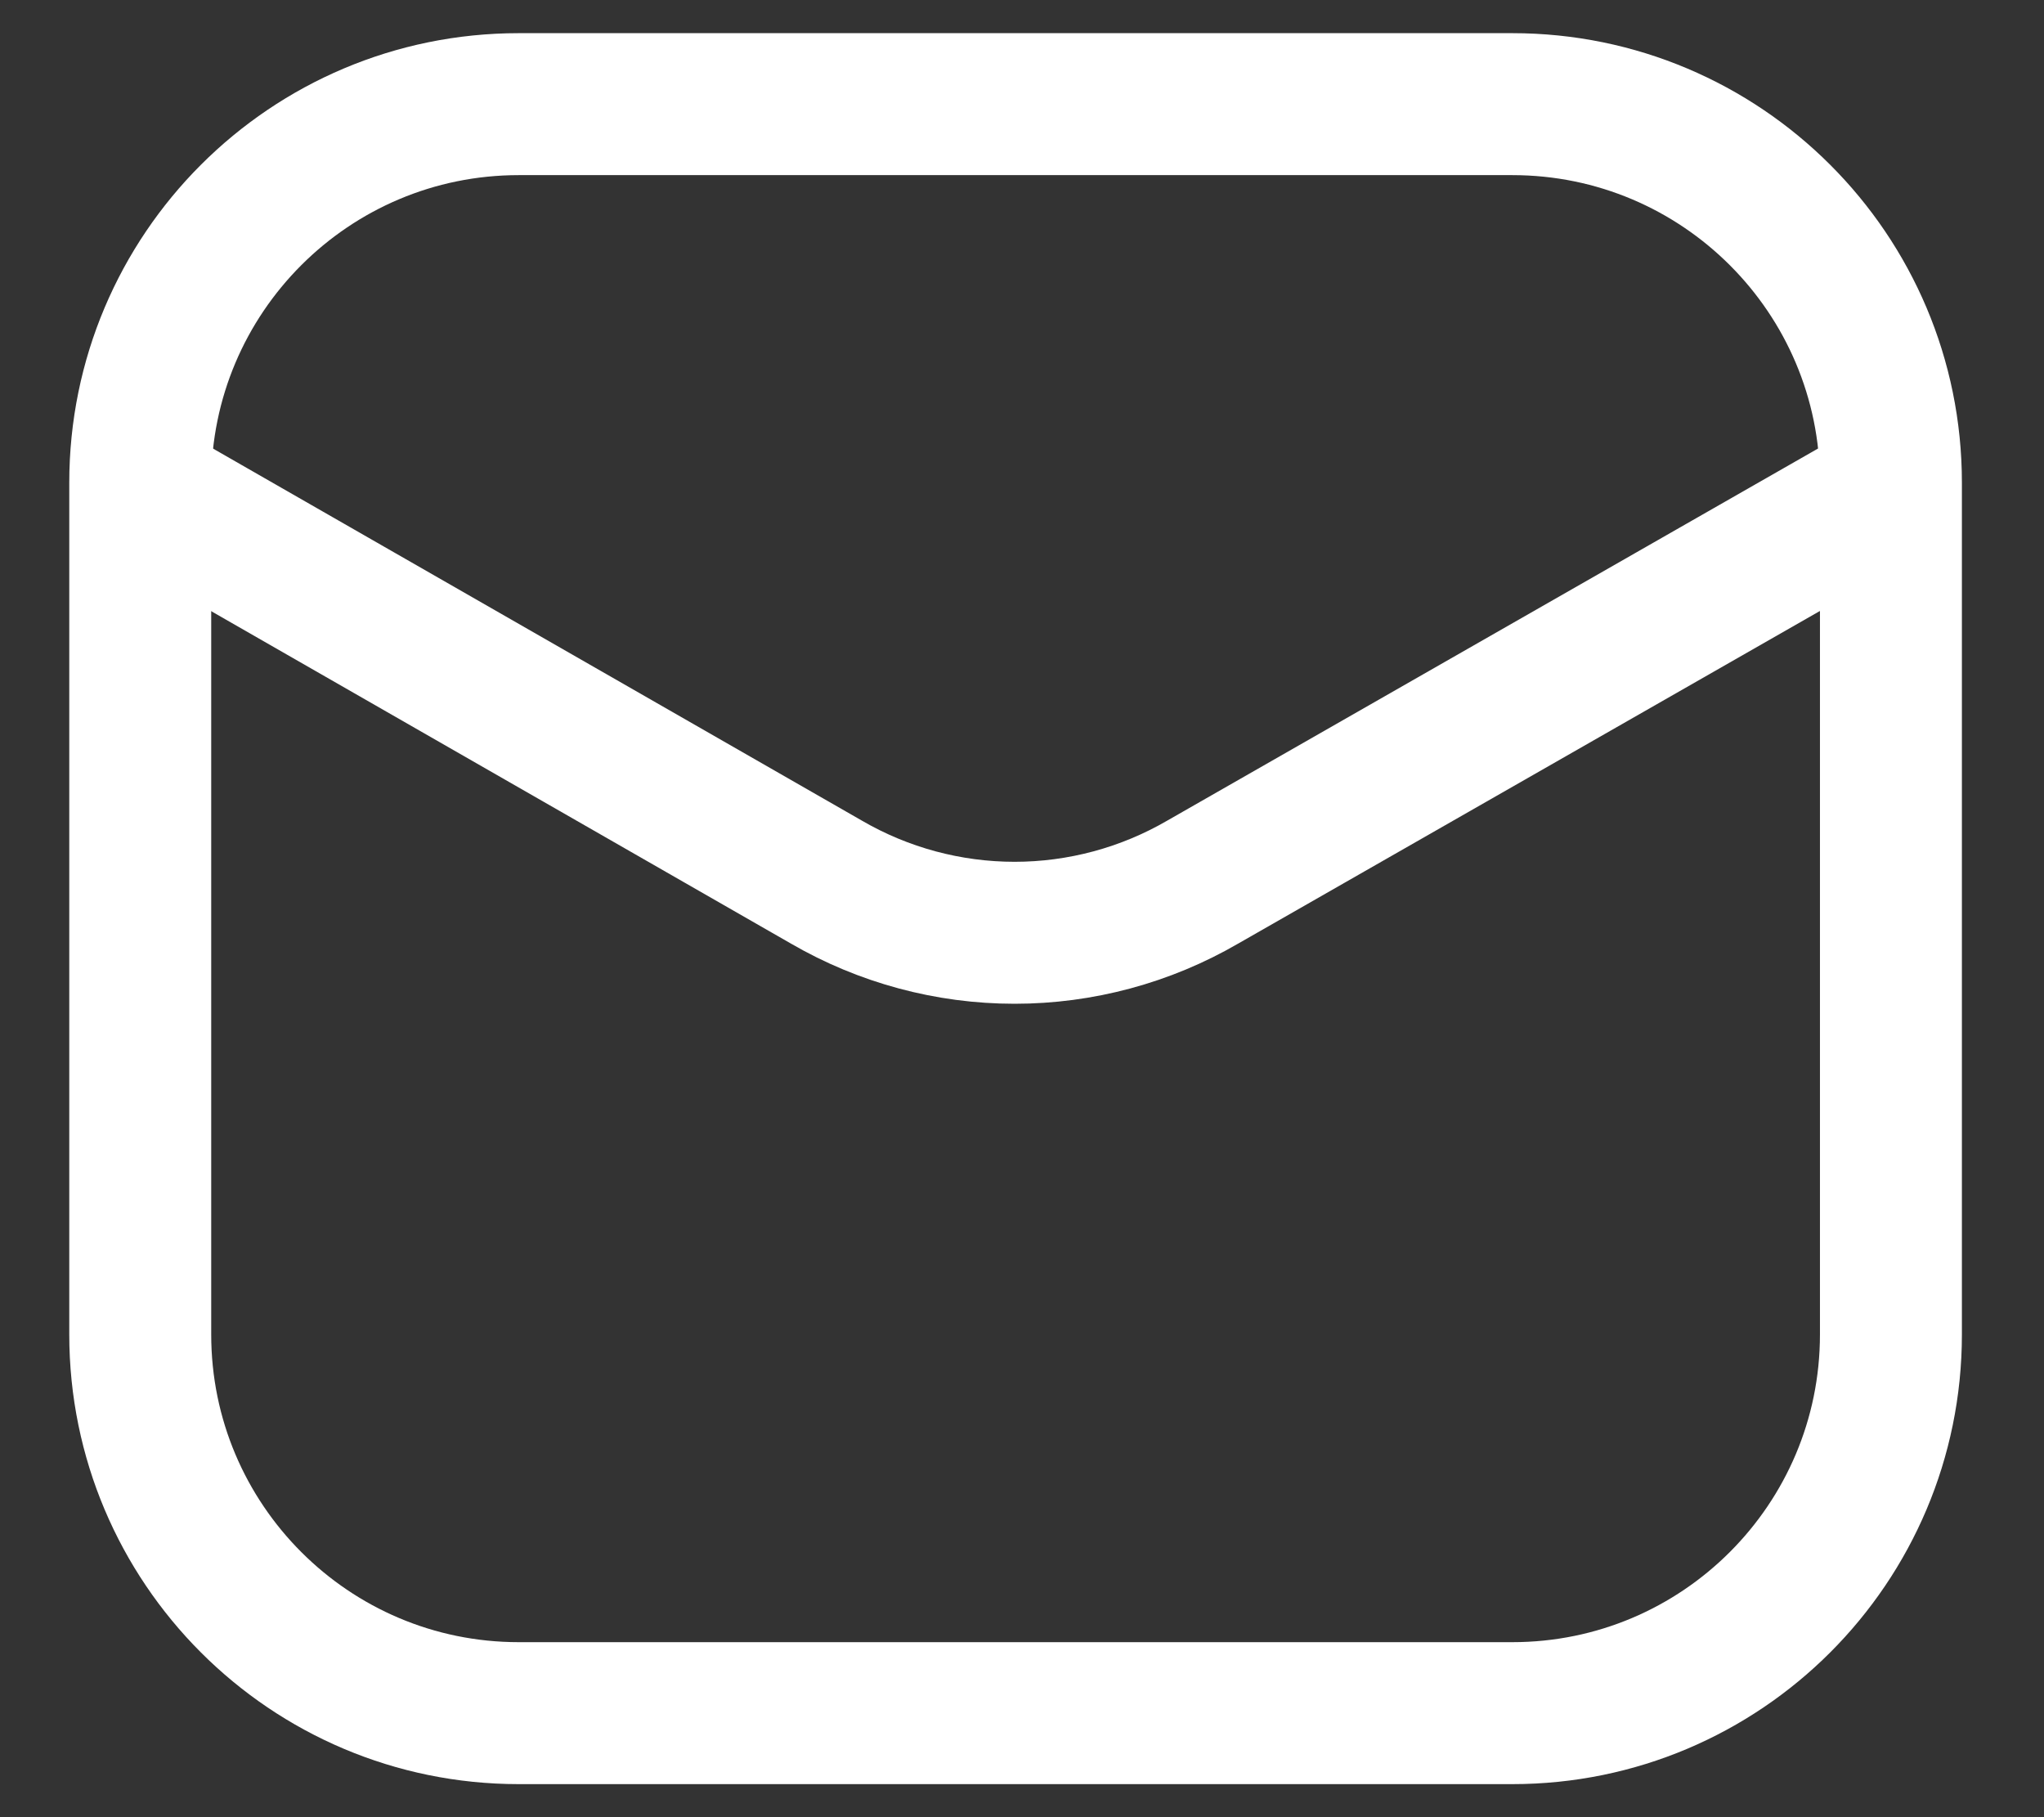
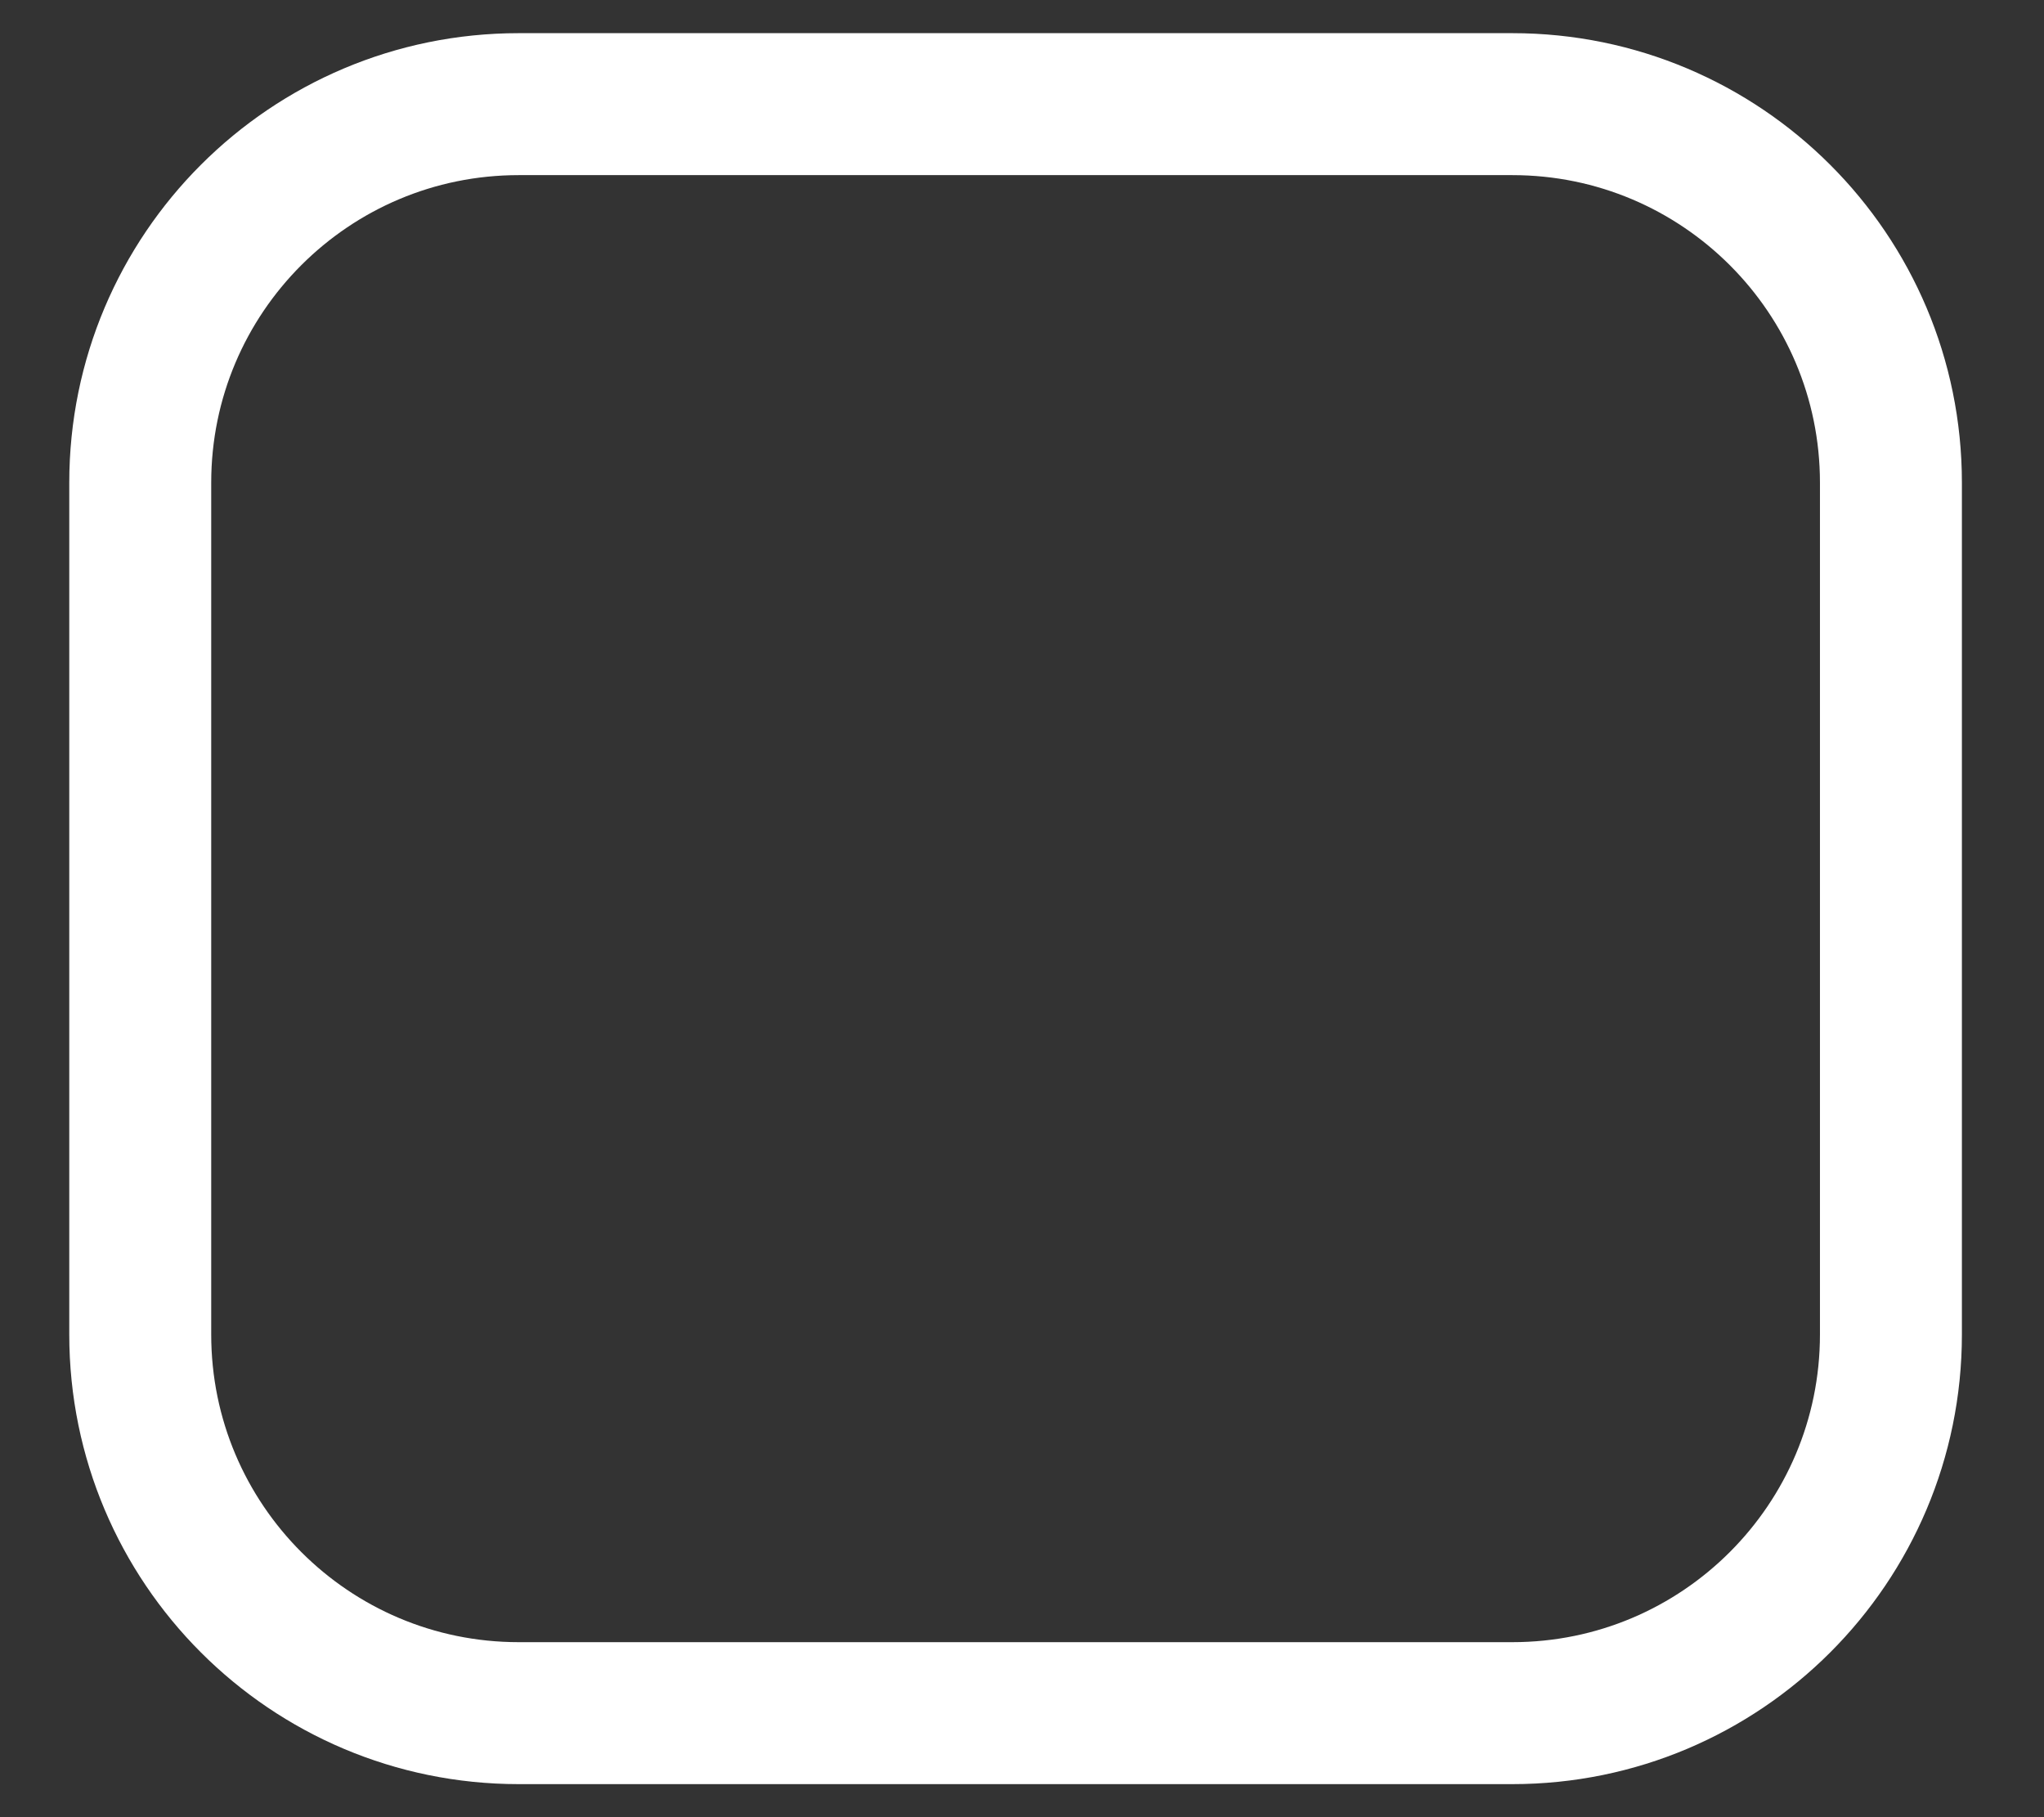
<svg xmlns="http://www.w3.org/2000/svg" fill="none" viewBox="0 0 18 16" height="16" width="18">
  <rect x="0" y="0" width="18" height="16" fill="#333333" stroke="none" />
  <path stroke-width="1.25" stroke="white" d="M13.318 0.917H4.568C2.727 0.917 1.235 2.409 1.235 4.25V11.75C1.235 13.591 2.727 15.084 4.568 15.084H13.318C15.159 15.084 16.652 13.591 16.652 11.75V4.25C16.652 2.409 15.159 0.917 13.318 0.917Z" />
-   <path stroke-linejoin="round" stroke-linecap="round" stroke-width="1.25" stroke="white" d="M1.274 4.325L7.278 7.767C7.781 8.059 8.353 8.213 8.935 8.213C9.516 8.213 10.088 8.059 10.591 7.767L16.612 4.325" />
</svg>